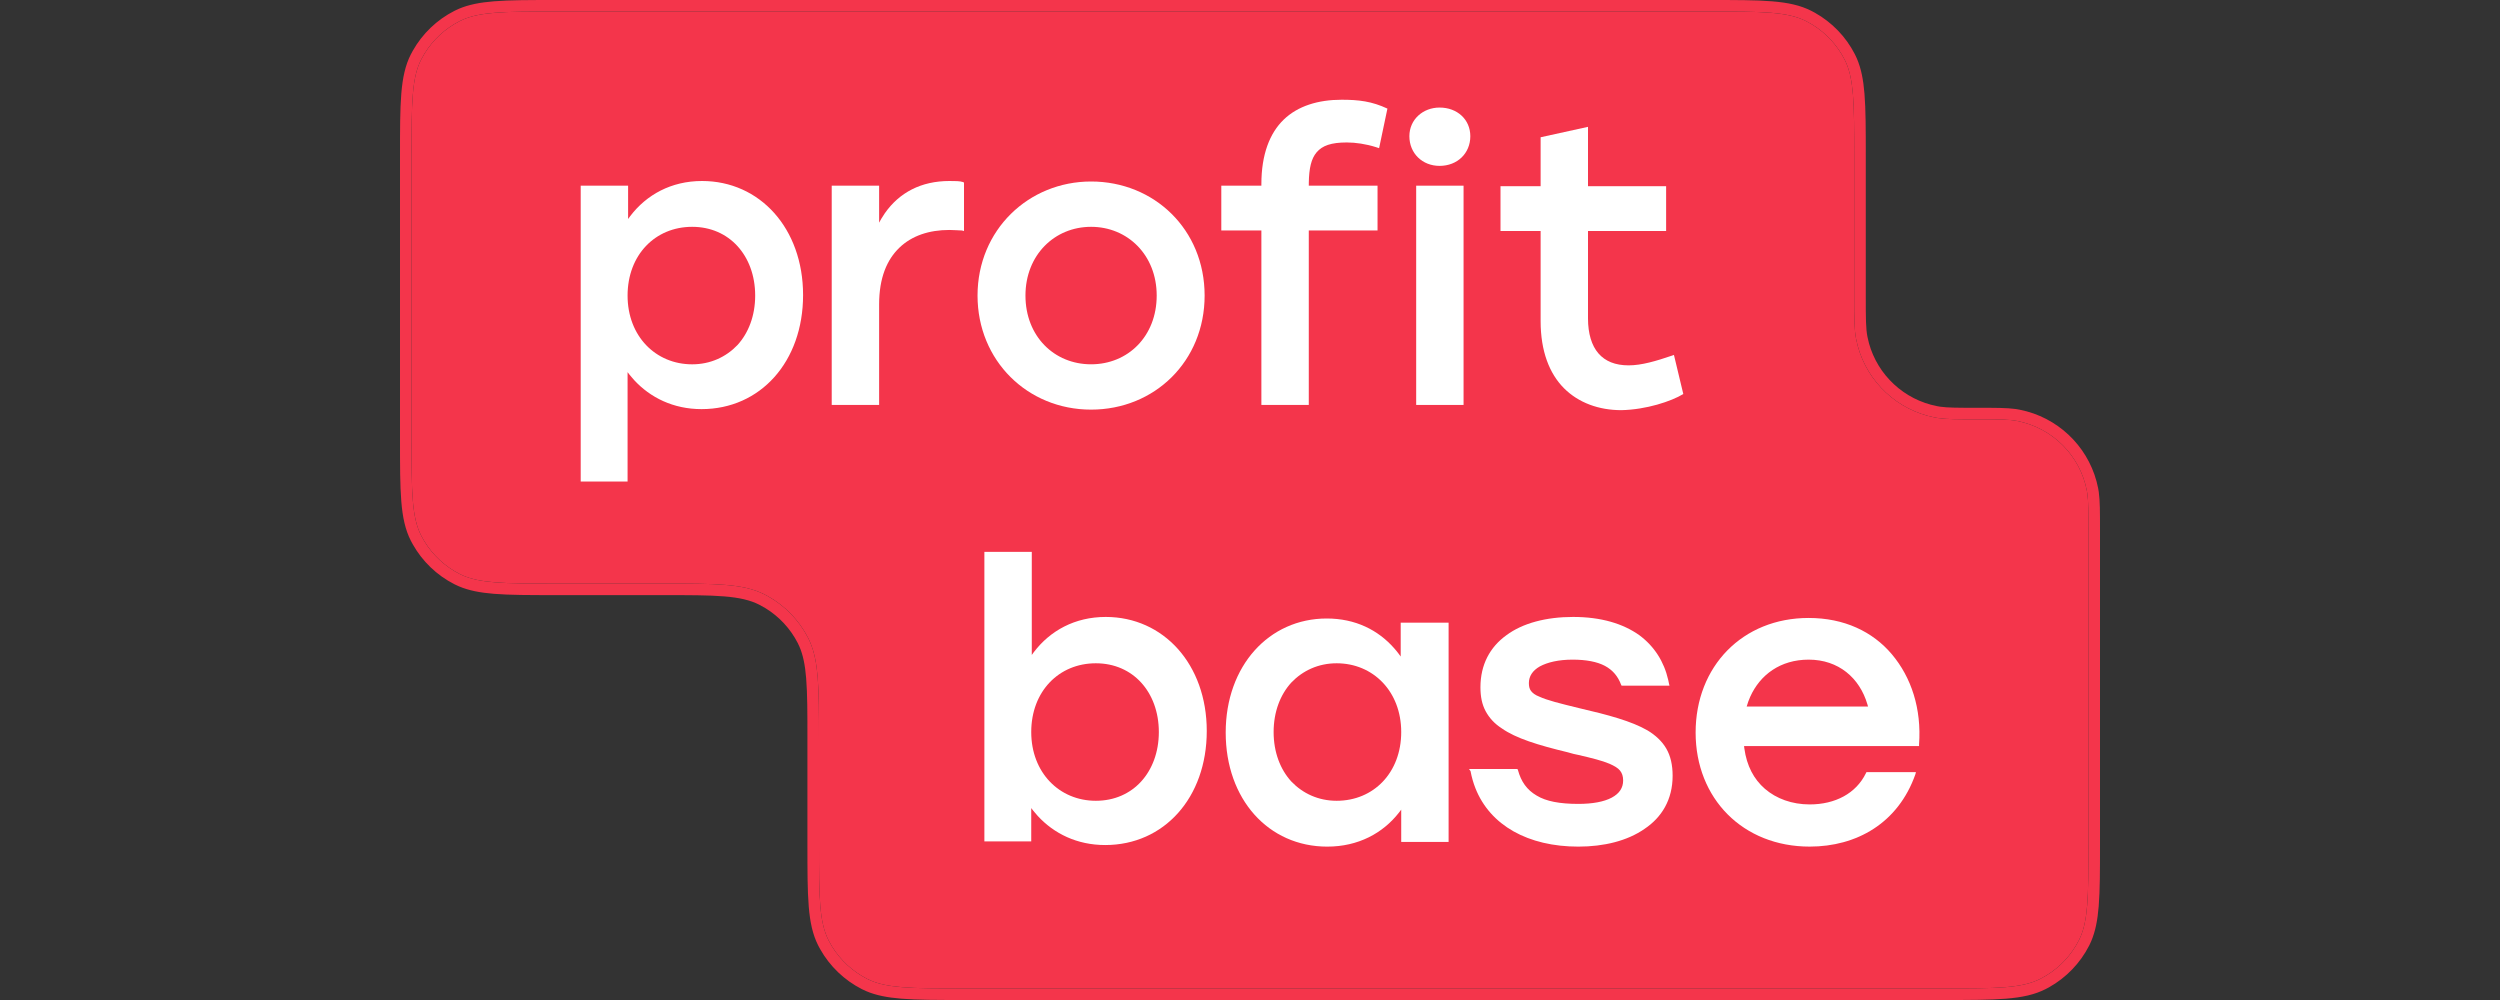
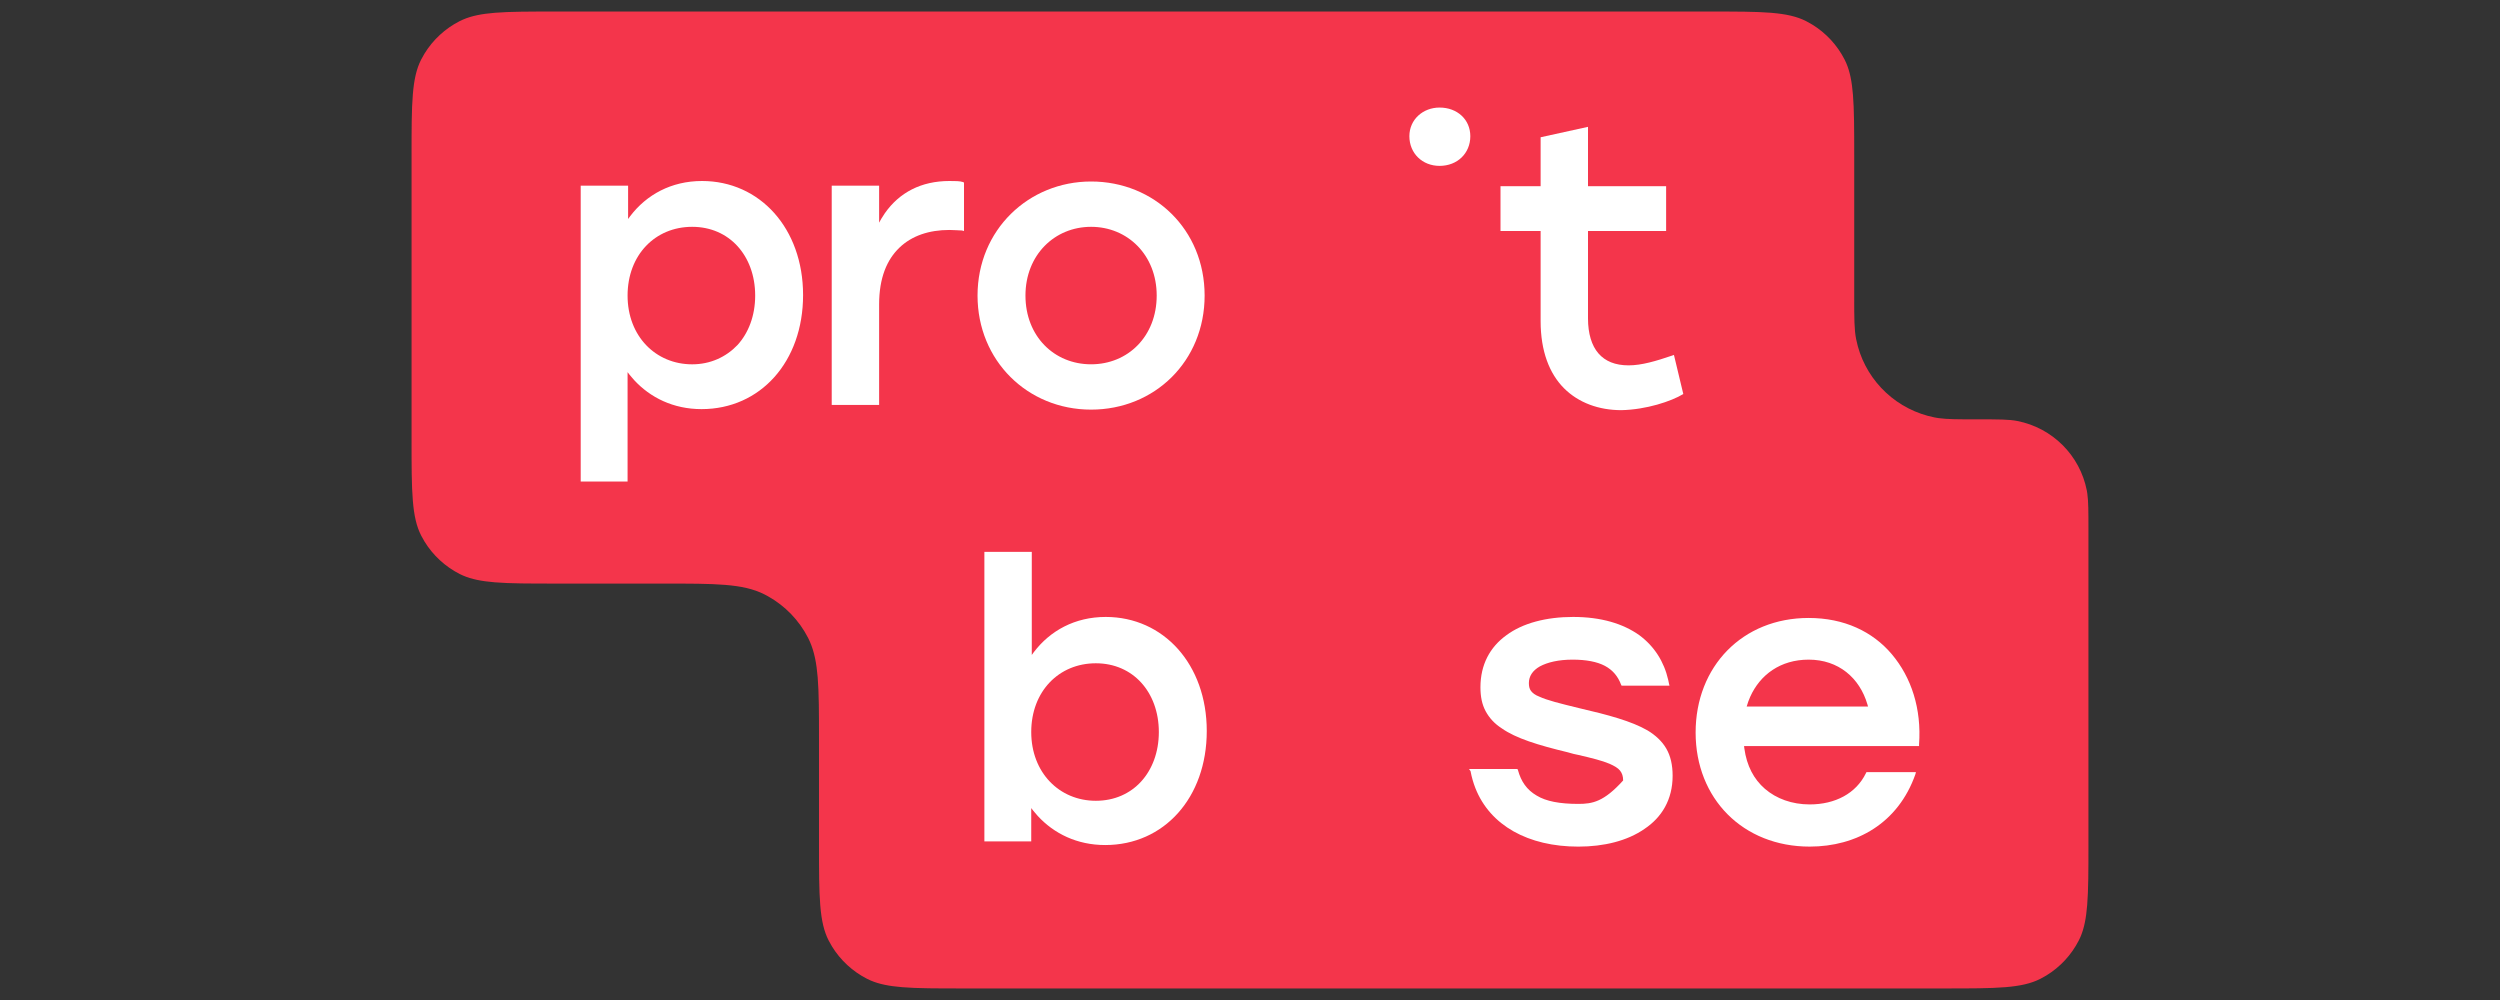
<svg xmlns="http://www.w3.org/2000/svg" width="125" height="50" viewBox="0 0 125 50" fill="none">
  <rect x="0" y="0" width="125" height="50" fill="#333333" stroke="none" />
-   <path d="M92.711 7.789C92.711 6.472 92.71 5.501 92.647 4.734C92.593 4.065 92.492 3.571 92.312 3.153L92.23 2.979C91.861 2.255 91.298 1.648 90.608 1.226L90.304 1.056C89.849 0.825 89.311 0.702 88.545 0.639C87.776 0.577 86.803 0.577 85.483 0.577H27.805C26.485 0.577 25.512 0.577 24.744 0.639C24.074 0.694 23.578 0.795 23.16 0.975L22.985 1.056C22.259 1.425 21.652 1.987 21.228 2.676L21.058 2.979C20.826 3.433 20.703 3.97 20.641 4.734C20.578 5.501 20.578 6.472 20.578 7.789V21.966C20.578 23.284 20.578 24.254 20.641 25.022C20.703 25.785 20.826 26.323 21.058 26.777L21.228 27.08C21.652 27.769 22.259 28.33 22.985 28.7L23.16 28.781C23.578 28.96 24.074 29.061 24.744 29.116C25.512 29.179 26.485 29.179 27.805 29.179H33.144C33.15 29.179 33.156 29.179 33.162 29.179C34.464 29.179 35.458 29.179 36.252 29.244C37.053 29.309 37.676 29.442 38.226 29.721L38.4 29.814C39.259 30.294 39.957 31.018 40.406 31.896L40.504 32.106C40.718 32.603 40.827 33.166 40.884 33.866C40.949 34.662 40.95 35.661 40.95 36.969V42.21C40.95 43.527 40.95 44.498 41.013 45.265C41.075 46.029 41.199 46.566 41.43 47.02L41.6 47.323C42.024 48.012 42.631 48.574 43.357 48.943L43.531 49.024C43.949 49.204 44.445 49.305 45.115 49.36C45.884 49.422 46.857 49.422 48.177 49.422H97.194C98.514 49.422 99.487 49.422 100.256 49.36C101.022 49.297 101.56 49.174 102.015 48.943L102.319 48.773C103.009 48.351 103.571 47.745 103.941 47.02L104.023 46.846C104.203 46.428 104.304 45.934 104.358 45.265C104.421 44.498 104.422 43.527 104.422 42.21V26.522C104.422 25.57 104.421 25.067 104.366 24.68L104.34 24.52C103.995 22.765 102.619 21.392 100.861 21.049C100.449 20.968 99.947 20.967 98.863 20.967C98.86 20.967 98.858 20.967 98.855 20.967C98.839 20.967 98.823 20.967 98.807 20.967C97.907 20.967 97.364 20.967 96.924 20.905L96.739 20.874C94.874 20.509 93.39 19.122 92.891 17.314L92.805 16.947C92.711 16.473 92.711 15.91 92.711 14.878C92.711 14.864 92.711 14.85 92.711 14.835V7.789ZM93.289 14.835C93.289 15.922 93.29 16.424 93.372 16.836L93.448 17.161C93.89 18.759 95.201 19.985 96.85 20.307L97.01 20.335C97.398 20.389 97.902 20.39 98.855 20.39C99.785 20.39 100.34 20.389 100.787 20.451L100.973 20.483L101.34 20.569C103.152 21.067 104.541 22.548 104.907 24.41L104.938 24.595C105.001 25.041 105 25.595 105 26.522V42.21C105 43.518 105 44.516 104.935 45.312C104.878 46.012 104.769 46.576 104.555 47.073L104.457 47.282C104.009 48.16 103.31 48.884 102.451 49.365L102.277 49.457C101.727 49.736 101.105 49.869 100.303 49.934C99.505 49.999 98.505 50 97.194 50H48.177C46.867 50 45.866 49.999 45.068 49.934C44.367 49.877 43.803 49.769 43.304 49.555L43.094 49.457C42.214 49.009 41.489 48.312 41.008 47.456L40.914 47.282C40.634 46.733 40.501 46.112 40.436 45.312C40.371 44.516 40.371 43.518 40.371 42.21V36.969C40.371 35.651 40.371 34.68 40.308 33.913C40.254 33.244 40.152 32.75 39.972 32.332L39.891 32.158C39.521 31.434 38.958 30.828 38.267 30.405L37.964 30.236C37.509 30.005 36.971 29.882 36.205 29.819C35.436 29.756 34.464 29.756 33.144 29.756H27.805C26.495 29.756 25.494 29.756 24.697 29.691C23.995 29.634 23.431 29.525 22.933 29.311L22.723 29.213C21.843 28.766 21.118 28.069 20.637 27.212L20.543 27.038C20.263 26.49 20.13 25.868 20.065 25.069C20 24.272 20 23.274 20 21.966V7.789C20 6.481 20 5.483 20.065 4.687C20.13 3.887 20.263 3.266 20.543 2.717L20.637 2.543C21.118 1.687 21.843 0.989 22.723 0.542L22.933 0.444C23.431 0.231 23.995 0.122 24.697 0.065C25.494 -0 26.495 -3.93037e-10 27.805 3.71836e-08H85.483C86.794 3.71836e-08 87.794 -0 88.593 0.065C89.394 0.13 90.016 0.263 90.566 0.542L90.74 0.635C91.599 1.116 92.298 1.839 92.746 2.717L92.844 2.927C93.058 3.424 93.167 3.987 93.224 4.687C93.289 5.483 93.289 6.481 93.289 7.789V14.835Z" fill="#F4354B" />
  <path d="M92.711 7.789C92.711 6.472 92.71 5.501 92.647 4.734C92.593 4.065 92.492 3.571 92.312 3.153L92.23 2.979C91.861 2.255 91.298 1.648 90.608 1.226L90.304 1.056C89.849 0.825 89.311 0.702 88.545 0.639C87.776 0.577 86.803 0.577 85.483 0.577H27.805C26.485 0.577 25.512 0.577 24.744 0.639C24.074 0.694 23.578 0.795 23.16 0.975L22.985 1.056C22.259 1.425 21.652 1.987 21.228 2.676L21.058 2.979C20.826 3.433 20.703 3.97 20.641 4.734C20.578 5.501 20.578 6.472 20.578 7.789V21.966C20.578 23.284 20.578 24.254 20.641 25.022C20.703 25.785 20.826 26.323 21.058 26.777L21.228 27.08C21.652 27.769 22.259 28.33 22.985 28.7L23.16 28.781C23.578 28.96 24.074 29.061 24.744 29.116C25.512 29.179 26.485 29.179 27.805 29.179H33.144H33.162C34.464 29.179 35.458 29.179 36.252 29.244C37.053 29.309 37.676 29.442 38.226 29.721L38.4 29.814C39.259 30.294 39.957 31.018 40.406 31.896L40.504 32.106C40.718 32.603 40.827 33.166 40.884 33.866C40.949 34.662 40.95 35.661 40.95 36.969V42.21C40.95 43.527 40.95 44.498 41.013 45.265C41.075 46.029 41.199 46.566 41.43 47.02L41.6 47.323C42.024 48.012 42.631 48.574 43.357 48.943L43.531 49.024C43.949 49.204 44.445 49.305 45.115 49.36C45.884 49.422 46.857 49.422 48.177 49.422H97.194C98.514 49.422 99.487 49.422 100.256 49.36C101.022 49.297 101.56 49.174 102.015 48.943L102.319 48.773C103.009 48.351 103.571 47.745 103.941 47.02L104.023 46.846C104.203 46.428 104.304 45.934 104.358 45.265C104.421 44.498 104.422 43.527 104.422 42.21V26.522C104.422 25.57 104.421 25.067 104.366 24.68L104.34 24.52C103.995 22.765 102.619 21.392 100.861 21.049C100.449 20.968 99.947 20.967 98.863 20.967H98.855H98.807C97.907 20.967 97.364 20.967 96.924 20.905L96.739 20.874C94.874 20.509 93.39 19.122 92.891 17.314L92.805 16.947C92.711 16.473 92.711 15.91 92.711 14.878V14.835V7.789Z" fill="#F4354B" />
-   <path d="M64.189 5.977C63.486 6.654 63.069 7.722 63.069 9.206V9.284H61.065V11.523H63.069V20.247H65.439V11.523H68.877V9.284H65.439C65.439 9.247 65.439 9.211 65.44 9.175C65.44 9.162 65.44 9.149 65.44 9.136C65.453 8.412 65.561 7.935 65.83 7.617C66.116 7.279 66.559 7.123 67.34 7.123C67.783 7.123 68.304 7.201 68.798 7.357L68.955 7.409L69.371 5.43C68.59 5.065 67.939 4.987 67.08 4.987C65.908 4.987 64.892 5.3 64.189 5.977Z" fill="white" />
  <path d="M48.148 9.102L48.2 9.128V11.55L48.096 11.524C48.086 11.524 48.075 11.524 48.065 11.523C47.992 11.522 47.919 11.518 47.84 11.512C47.826 11.511 47.812 11.511 47.798 11.51C47.702 11.504 47.595 11.498 47.471 11.498C46.456 11.498 45.596 11.784 44.971 12.383C44.346 12.982 43.956 13.893 43.956 15.221V20.247H41.586V9.284H43.956V11.133C43.991 11.067 44.027 11.002 44.064 10.939C44.121 10.844 44.18 10.751 44.242 10.662C44.965 9.628 46.058 9.05 47.471 9.05C47.758 9.05 47.992 9.05 48.148 9.102Z" fill="white" />
  <path d="M83.697 17.747L84.165 19.701C83.567 20.065 82.317 20.482 81.067 20.508C79.947 20.508 78.931 20.143 78.202 19.414C77.473 18.685 77.031 17.565 77.031 16.055V11.55H75.025V9.31H77.031V6.863L79.4 6.342V9.31H83.306V11.55H79.4V15.925C79.4 16.68 79.583 17.279 79.921 17.669C80.26 18.06 80.754 18.268 81.431 18.268C82.08 18.268 82.801 18.053 83.594 17.783C83.625 17.772 83.657 17.761 83.689 17.75C83.691 17.749 83.694 17.748 83.697 17.747Z" fill="white" />
  <path fill-rule="evenodd" clip-rule="evenodd" d="M31.511 10.805C31.475 10.853 31.439 10.902 31.405 10.951V9.284H29.035V24.075H31.379V18.607C31.414 18.654 31.45 18.702 31.487 18.748C31.556 18.835 31.628 18.919 31.703 19C32.51 19.877 33.664 20.456 35.077 20.456C38.019 20.456 40.154 18.086 40.154 14.753C40.154 11.419 37.993 9.05 35.102 9.05C33.559 9.05 32.324 9.74 31.513 10.803L31.511 10.805ZM37.759 14.779C37.759 15.794 37.42 16.654 36.873 17.253C36.3 17.852 35.519 18.216 34.608 18.216C32.785 18.216 31.379 16.81 31.379 14.779C31.379 12.748 32.759 11.341 34.608 11.341C35.545 11.341 36.326 11.706 36.873 12.305C37.42 12.904 37.759 13.763 37.759 14.779Z" fill="white" />
  <path fill-rule="evenodd" clip-rule="evenodd" d="M54.554 9.075C57.705 9.075 60.231 11.471 60.231 14.778C60.231 18.059 57.731 20.481 54.554 20.481C51.377 20.481 48.877 18.033 48.877 14.778C48.877 11.497 51.429 9.075 54.554 9.075ZM54.554 11.341C52.731 11.341 51.273 12.747 51.273 14.778C51.273 16.809 52.705 18.215 54.554 18.215C56.403 18.215 57.835 16.809 57.835 14.778C57.835 12.747 56.377 11.341 54.554 11.341Z" fill="white" />
  <path d="M73.516 6.81C73.516 5.977 72.864 5.378 71.979 5.378C71.146 5.378 70.469 5.977 70.469 6.81C70.469 7.669 71.12 8.294 71.979 8.294C72.864 8.294 73.516 7.669 73.516 6.81Z" fill="white" />
-   <path d="M70.809 20.247V9.284H73.178V20.247H70.809Z" fill="white" />
  <path fill-rule="evenodd" clip-rule="evenodd" d="M51.695 32.602C51.659 32.65 51.623 32.699 51.589 32.748V27.592H49.219V42.07H51.562V40.404C51.598 40.452 51.634 40.499 51.671 40.545C51.74 40.632 51.812 40.716 51.887 40.797C52.694 41.674 53.847 42.252 55.26 42.252C58.203 42.252 60.338 39.883 60.338 36.55C60.338 33.217 58.177 30.847 55.286 30.847C53.742 30.847 52.508 31.537 51.697 32.6L51.695 32.602ZM57.942 36.602C57.942 37.617 57.604 38.477 57.057 39.076C56.51 39.675 55.729 40.039 54.791 40.039C52.969 40.039 51.562 38.633 51.562 36.602C51.562 34.571 52.943 33.164 54.791 33.164C55.729 33.164 56.51 33.529 57.057 34.128C57.604 34.727 57.942 35.586 57.942 36.602Z" fill="white" />
-   <path fill-rule="evenodd" clip-rule="evenodd" d="M69.954 40.624C69.991 40.577 70.026 40.53 70.061 40.482V42.096H72.43V31.133H70.035V32.826C69.999 32.776 69.963 32.726 69.926 32.678C69.858 32.587 69.786 32.5 69.711 32.415C68.909 31.503 67.772 30.925 66.337 30.925C63.447 30.925 61.285 33.294 61.285 36.628C61.285 39.961 63.42 42.331 66.363 42.331C67.907 42.331 69.141 41.664 69.952 40.626C69.953 40.626 69.954 40.625 69.954 40.624ZM70.061 36.602C70.061 38.633 68.681 40.039 66.832 40.039C65.92 40.039 65.139 39.674 64.566 39.075C64.019 38.477 63.681 37.617 63.681 36.602C63.681 35.586 64.019 34.727 64.566 34.128C65.139 33.529 65.92 33.164 66.832 33.164C68.655 33.164 70.061 34.57 70.061 36.602Z" fill="white" />
-   <path d="M75.897 38.502L75.871 38.45H73.449L73.527 38.555C73.583 38.854 73.664 39.138 73.769 39.405C74.503 41.274 76.411 42.331 78.918 42.331C80.194 42.331 81.365 42.044 82.225 41.445C83.084 40.872 83.631 39.987 83.631 38.789C83.631 38.242 83.527 37.799 83.318 37.435C83.11 37.07 82.772 36.758 82.381 36.523C81.574 36.055 80.402 35.742 78.944 35.404C77.981 35.169 77.355 35.013 76.965 34.831C76.756 34.753 76.626 34.649 76.548 34.544C76.47 34.44 76.444 34.31 76.444 34.154C76.444 33.815 76.626 33.529 76.991 33.321C77.381 33.112 77.928 32.982 78.631 32.982C79.308 32.982 79.855 33.086 80.246 33.294C80.636 33.503 80.897 33.815 81.053 34.232L81.079 34.284H83.475L83.449 34.18C83.437 34.118 83.425 34.057 83.411 33.996C83.204 33.087 82.721 32.32 81.964 31.758C81.157 31.185 80.063 30.847 78.657 30.847C77.303 30.847 76.131 31.159 75.324 31.758C74.491 32.357 74.022 33.242 74.022 34.362C74.022 34.831 74.1 35.221 74.282 35.56C74.465 35.898 74.725 36.185 75.09 36.419C75.793 36.914 76.887 37.253 78.397 37.617C78.408 37.62 78.42 37.624 78.431 37.627C78.602 37.676 78.771 37.723 78.918 37.747C79.595 37.904 80.115 38.034 80.48 38.19C80.714 38.294 80.897 38.398 81.001 38.529C81.105 38.659 81.157 38.815 81.157 39.023C81.157 39.388 80.975 39.674 80.585 39.883C80.194 40.091 79.621 40.195 78.918 40.195C77.981 40.195 77.303 40.065 76.834 39.779C76.34 39.492 76.053 39.075 75.897 38.502Z" fill="white" />
+   <path d="M75.897 38.502L75.871 38.45H73.449L73.527 38.555C73.583 38.854 73.664 39.138 73.769 39.405C74.503 41.274 76.411 42.331 78.918 42.331C80.194 42.331 81.365 42.044 82.225 41.445C83.084 40.872 83.631 39.987 83.631 38.789C83.631 38.242 83.527 37.799 83.318 37.435C83.11 37.07 82.772 36.758 82.381 36.523C81.574 36.055 80.402 35.742 78.944 35.404C77.981 35.169 77.355 35.013 76.965 34.831C76.756 34.753 76.626 34.649 76.548 34.544C76.47 34.44 76.444 34.31 76.444 34.154C76.444 33.815 76.626 33.529 76.991 33.321C77.381 33.112 77.928 32.982 78.631 32.982C79.308 32.982 79.855 33.086 80.246 33.294C80.636 33.503 80.897 33.815 81.053 34.232L81.079 34.284H83.475L83.449 34.18C83.437 34.118 83.425 34.057 83.411 33.996C83.204 33.087 82.721 32.32 81.964 31.758C81.157 31.185 80.063 30.847 78.657 30.847C77.303 30.847 76.131 31.159 75.324 31.758C74.491 32.357 74.022 33.242 74.022 34.362C74.022 34.831 74.1 35.221 74.282 35.56C74.465 35.898 74.725 36.185 75.09 36.419C75.793 36.914 76.887 37.253 78.397 37.617C78.408 37.62 78.42 37.624 78.431 37.627C78.602 37.676 78.771 37.723 78.918 37.747C79.595 37.904 80.115 38.034 80.48 38.19C80.714 38.294 80.897 38.398 81.001 38.529C81.105 38.659 81.157 38.815 81.157 39.023C80.194 40.091 79.621 40.195 78.918 40.195C77.981 40.195 77.303 40.065 76.834 39.779C76.34 39.492 76.053 39.075 75.897 38.502Z" fill="white" />
  <path fill-rule="evenodd" clip-rule="evenodd" d="M90.484 40.221C89.599 40.221 88.817 39.934 88.245 39.44C87.695 38.964 87.336 38.296 87.216 37.413C87.212 37.377 87.207 37.341 87.203 37.304H95.953V37.226C96.083 35.429 95.562 33.867 94.599 32.721C93.635 31.575 92.203 30.898 90.432 30.898C87.125 30.898 84.781 33.32 84.781 36.627C84.781 39.934 87.151 42.33 90.484 42.33C92.827 42.33 94.909 41.16 95.769 38.715L95.77 38.711L95.797 38.606H93.323L93.297 38.658C92.802 39.674 91.76 40.221 90.484 40.221ZM90.432 32.982C91.928 32.982 92.98 33.895 93.37 35.217C93.381 35.253 93.391 35.289 93.401 35.325H87.334C87.382 35.156 87.442 34.992 87.512 34.836C88.005 33.739 89.02 32.982 90.432 32.982Z" fill="white" />
</svg>